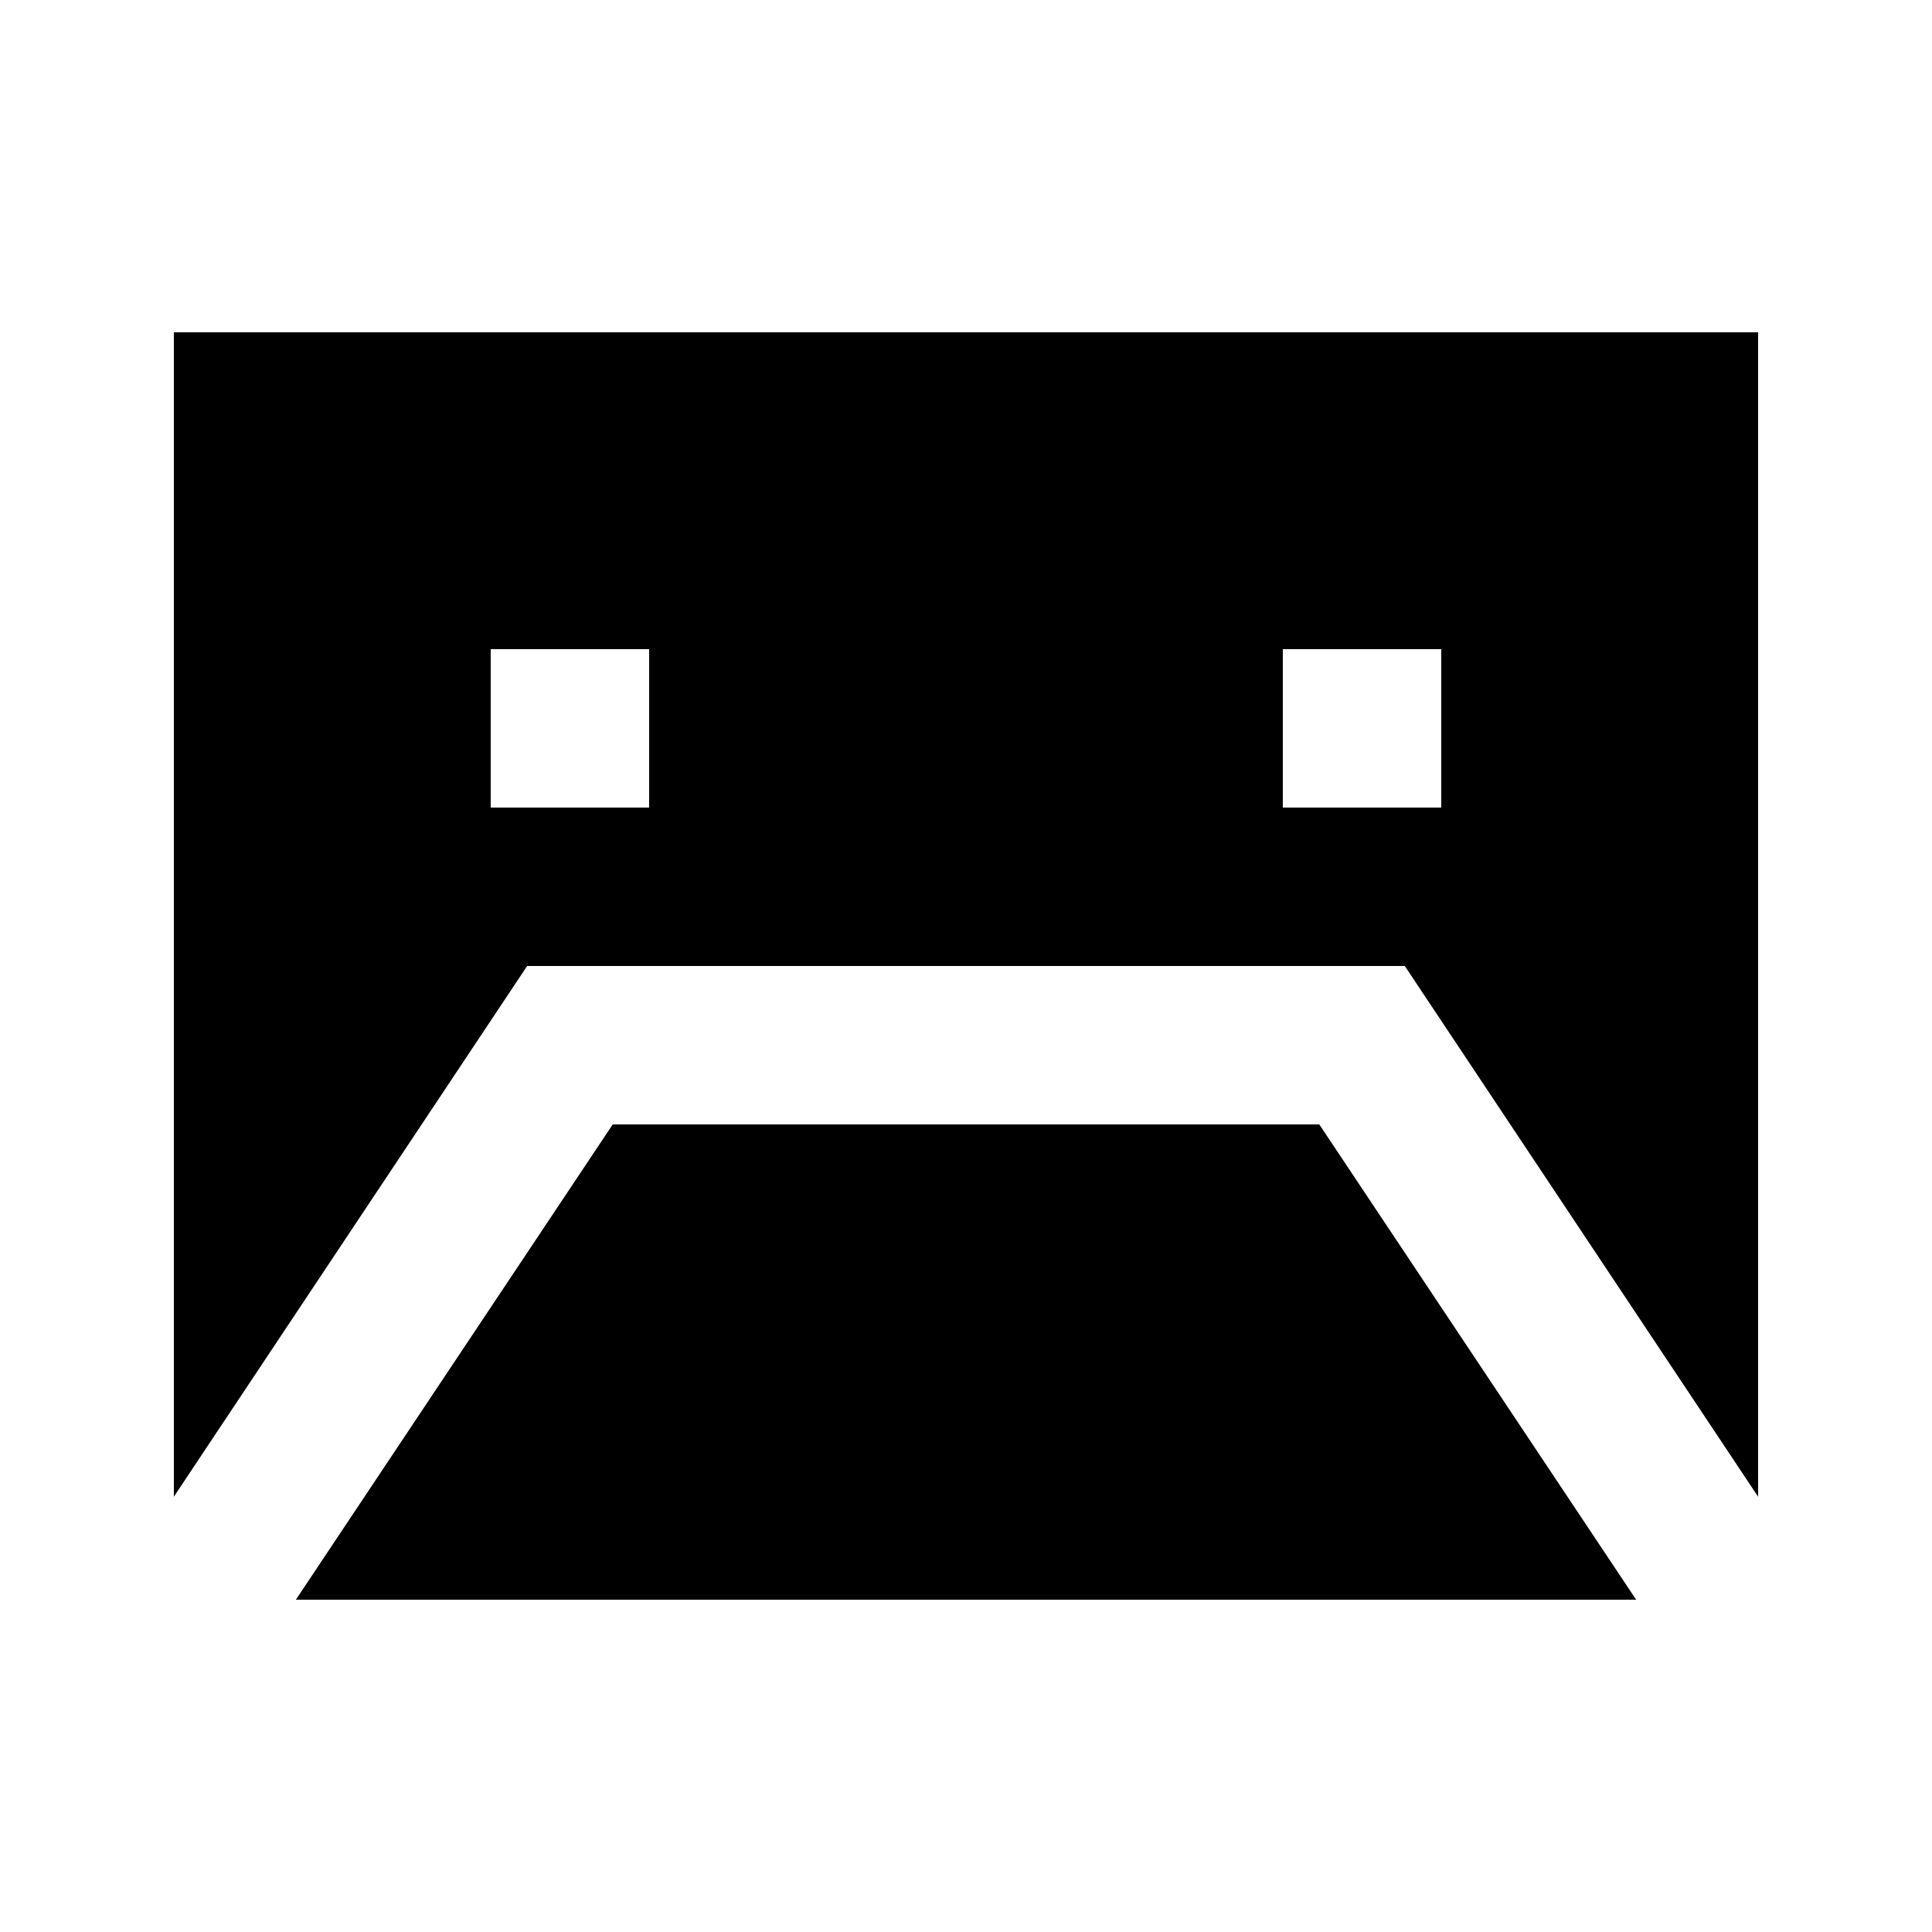
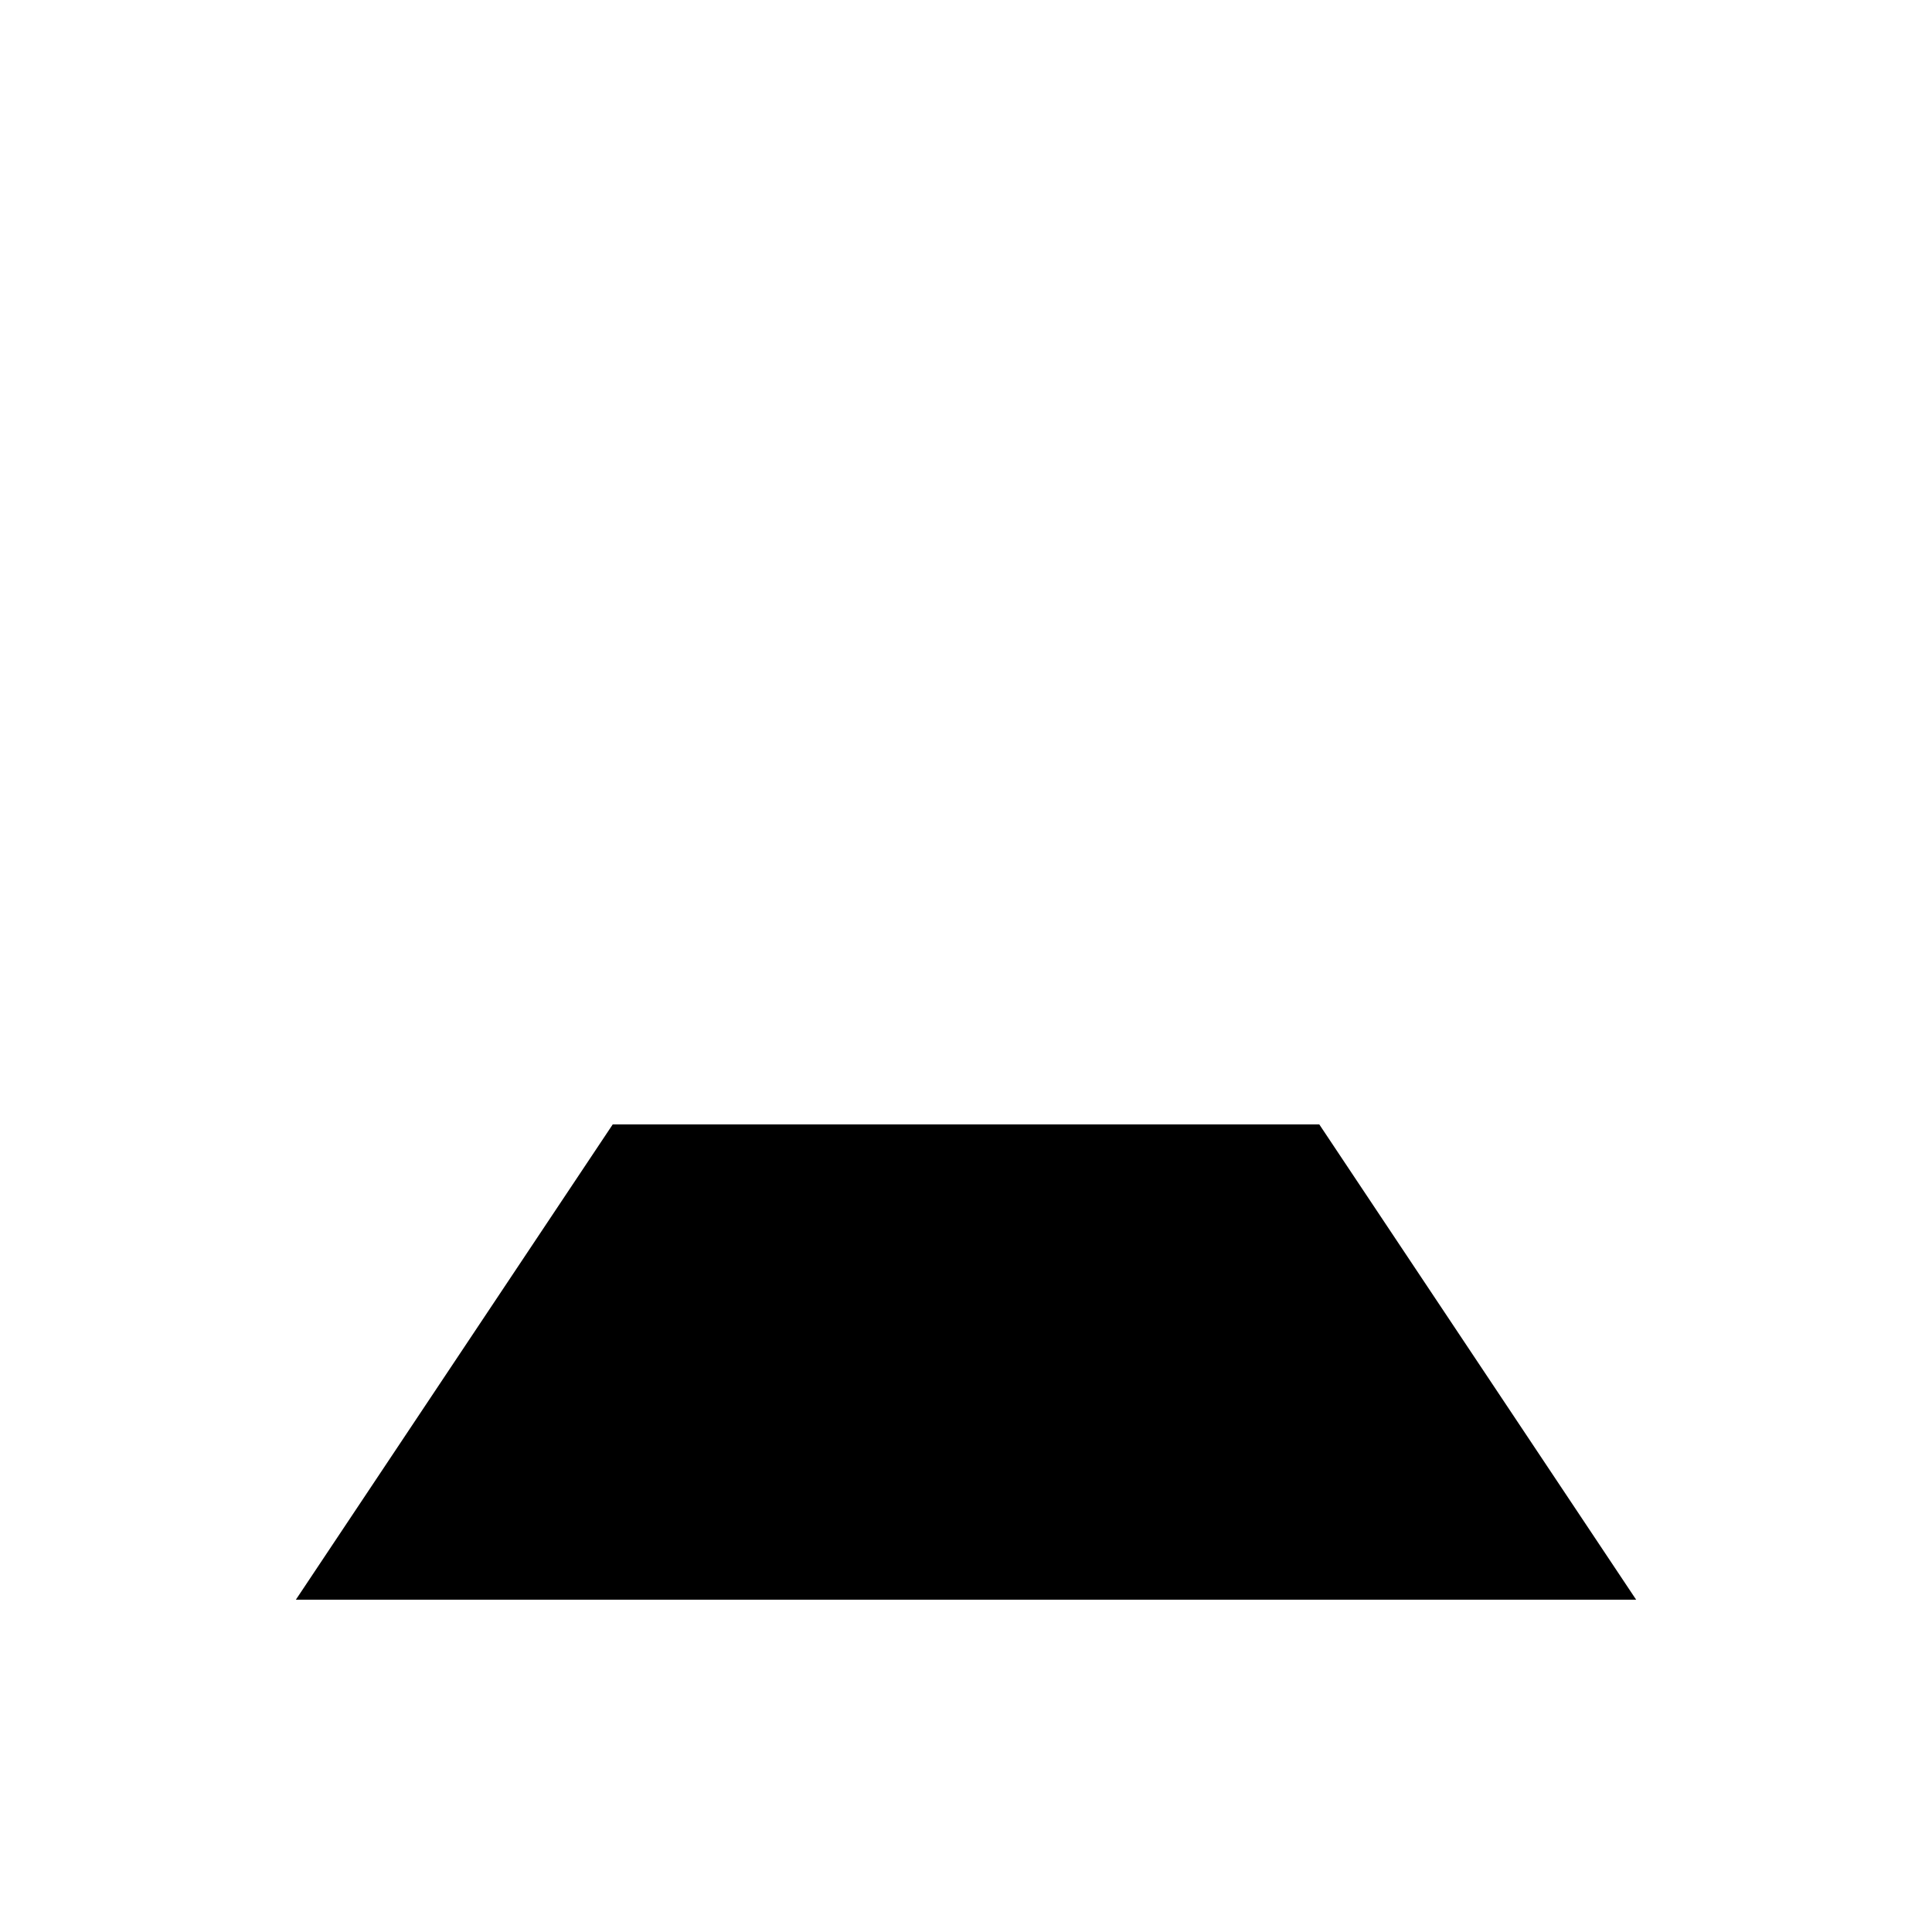
<svg xmlns="http://www.w3.org/2000/svg" fill="#000000" width="800px" height="800px" version="1.1" viewBox="144 144 512 512">
  <g>
    <path d="m306.38 441.98-83.969 125.95h355.18l-83.965-125.95z" />
-     <path d="m516.29 400 93.625 140.64v-308.58h-419.84v308.58l93.625-140.64zm-32.328-83.969h41.984v41.984h-41.984zm-209.92 0h41.984v41.984h-41.984z" />
  </g>
</svg>